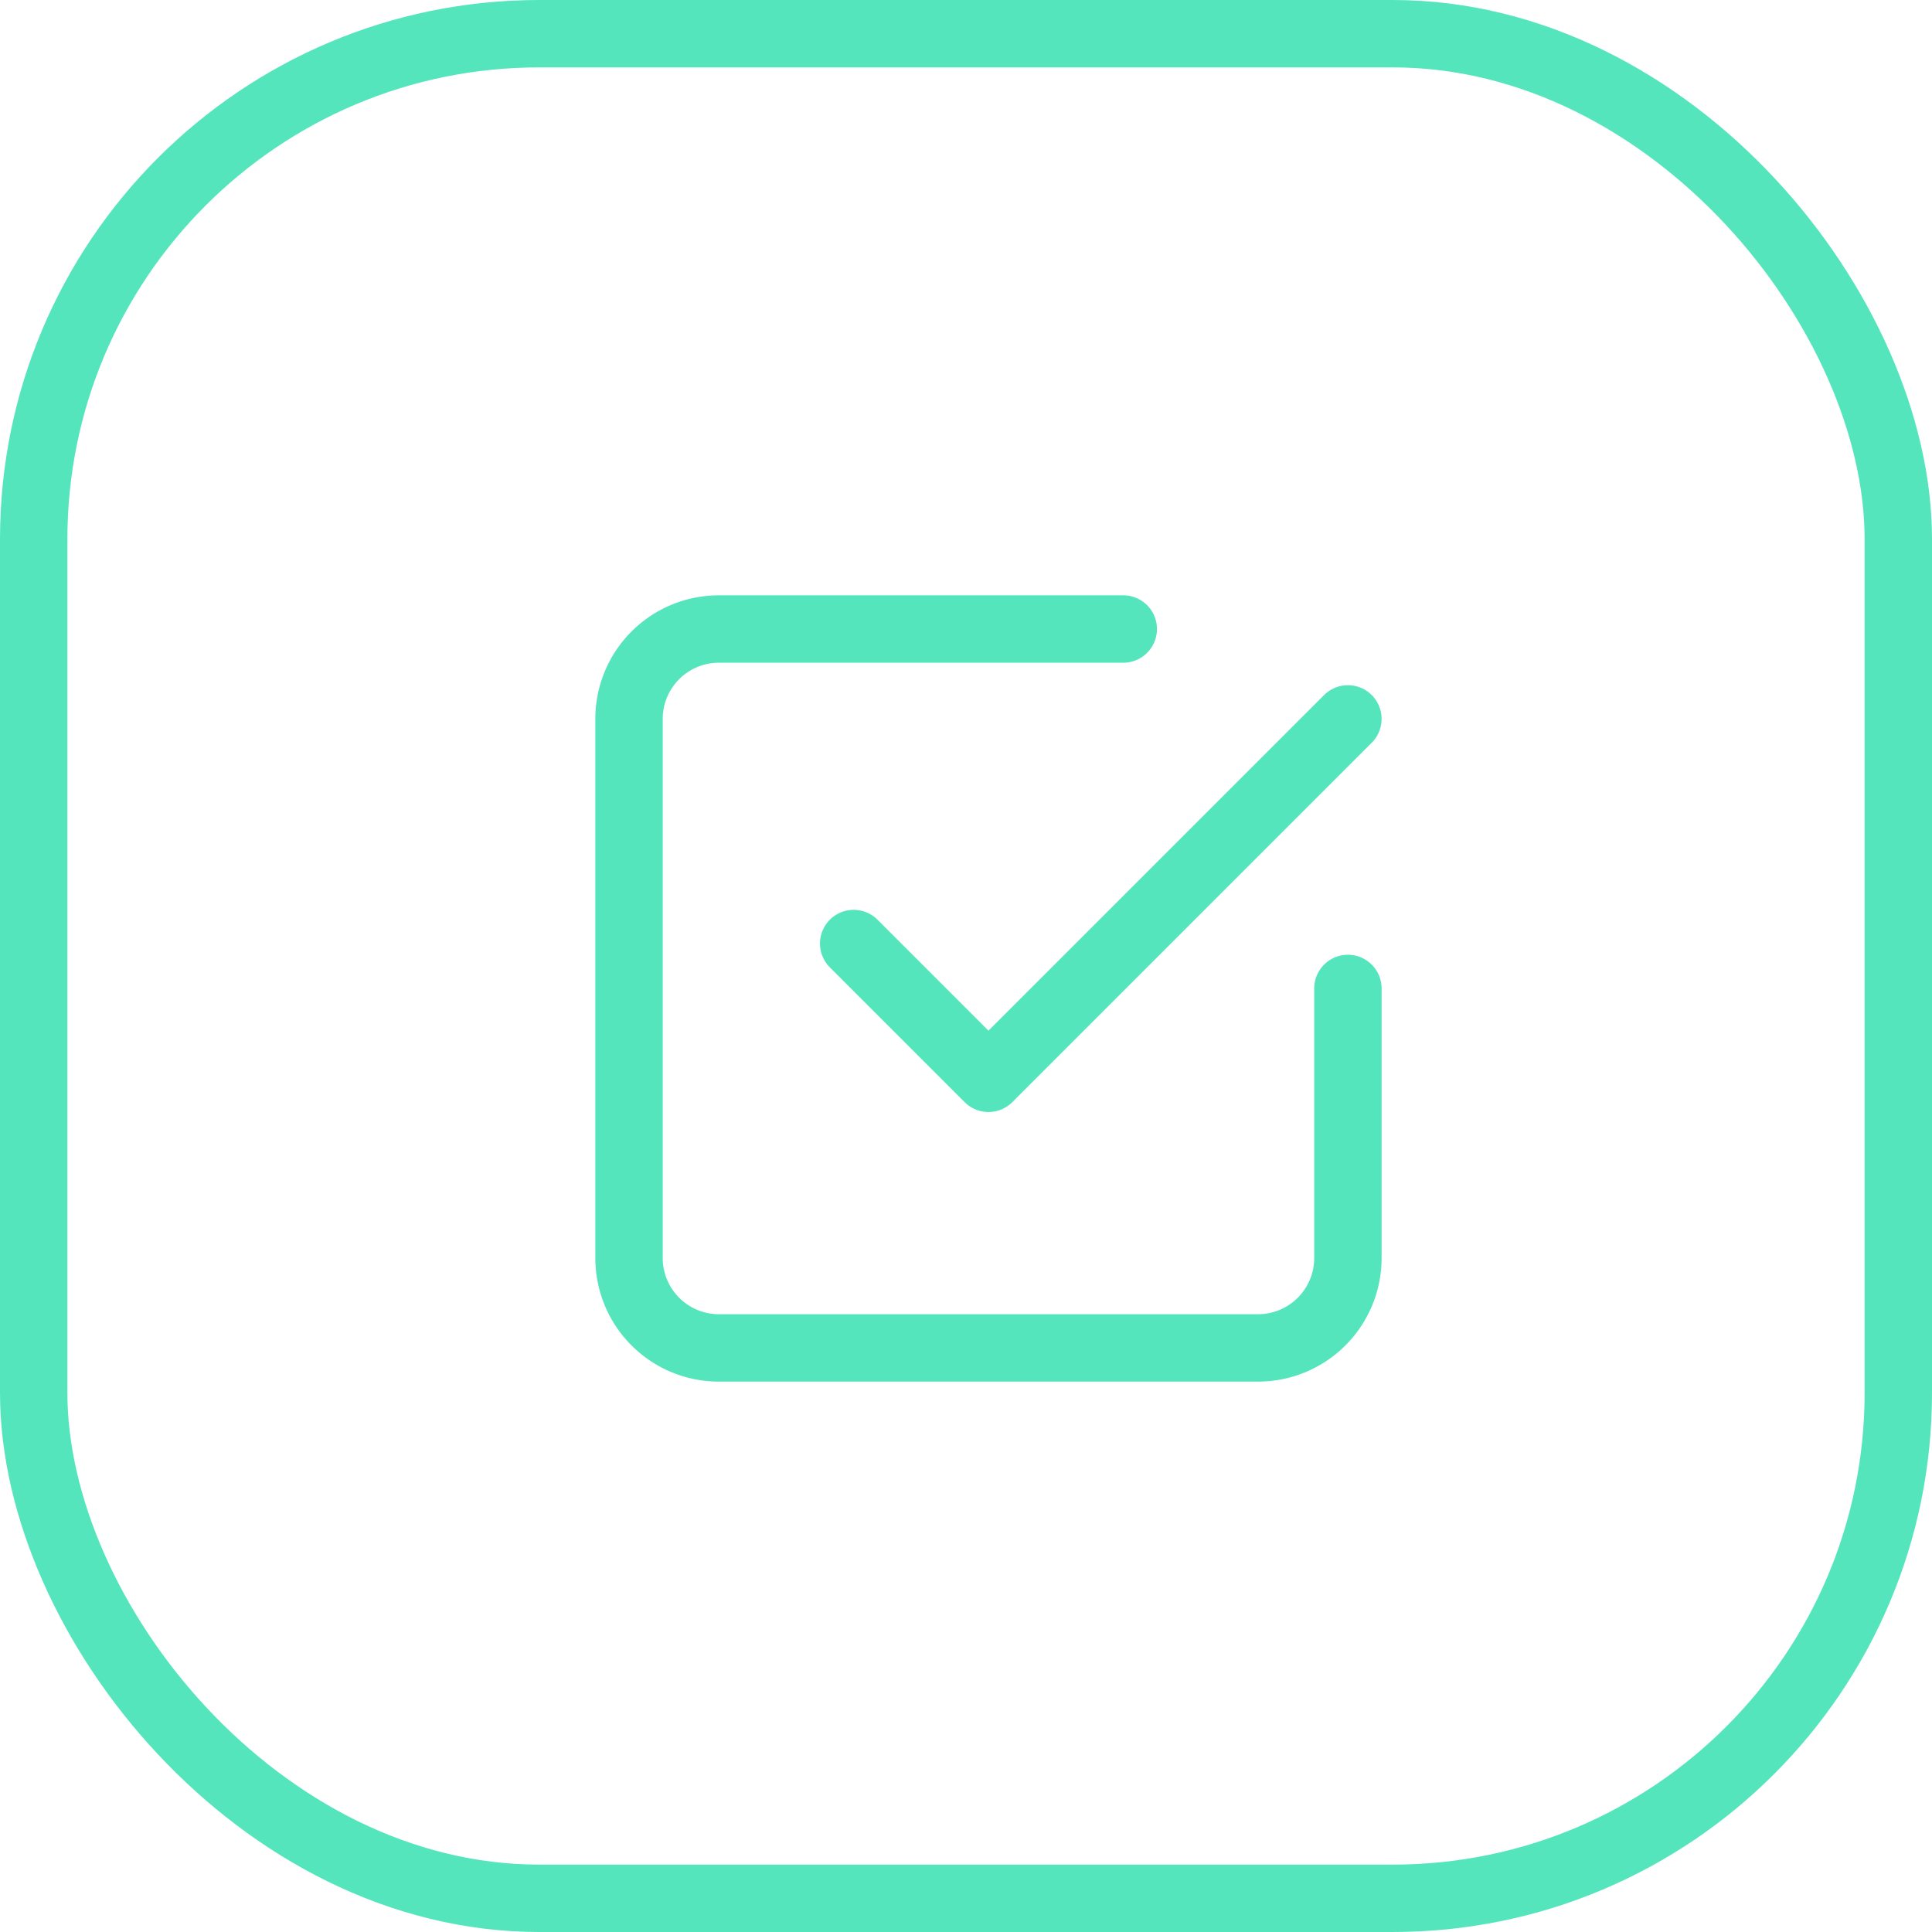
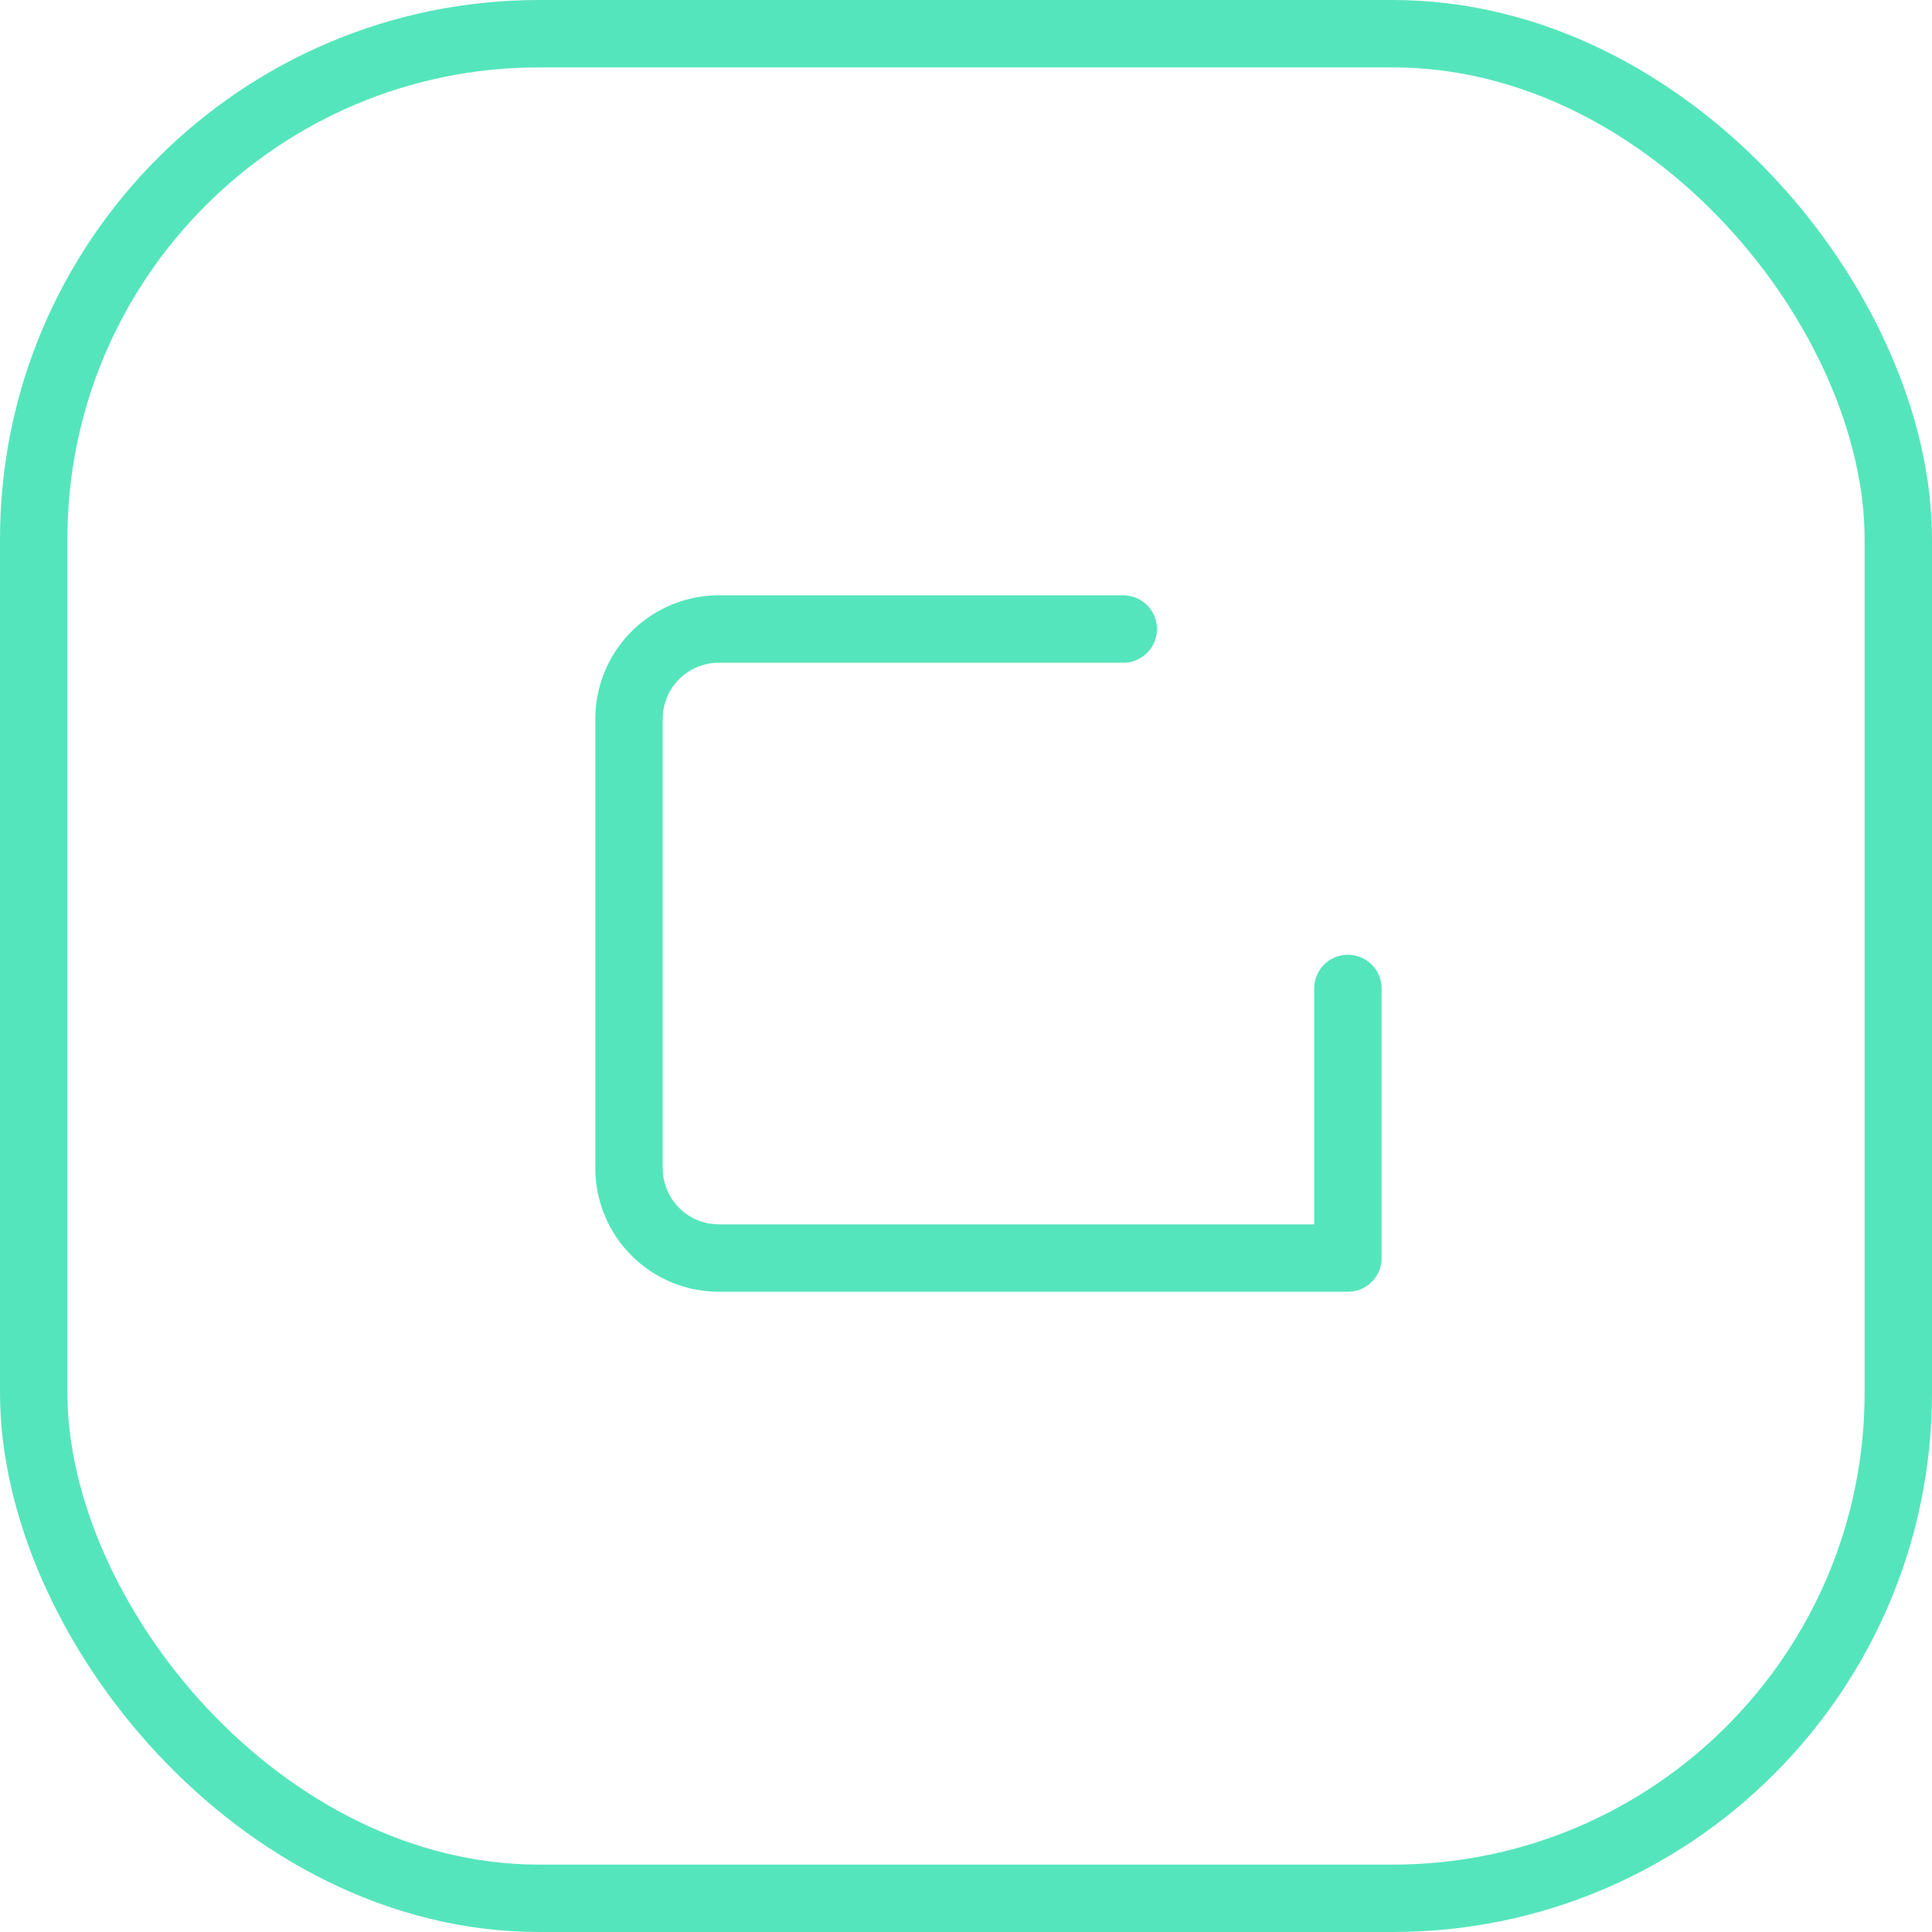
<svg xmlns="http://www.w3.org/2000/svg" width="43" height="43" viewBox="0 0 43 43">
  <g transform="translate(-3963 17222)">
    <g transform="translate(3963 -17222)">
      <g transform="translate(0 0)" fill="none" stroke="#55e5bc" stroke-width="1.5">
        <rect width="43" height="43" rx="12" stroke="none" />
        <rect x="0.75" y="0.75" width="41.5" height="41.5" rx="11.25" fill="none" />
      </g>
    </g>
    <g transform="translate(3973 -17212)">
-       <path d="M9,11l3,3,8-8" fill="none" stroke="#55e5bc" stroke-linecap="round" stroke-linejoin="round" stroke-width="1.5" />
-       <path d="M20,12v6a2,2,0,0,1-2,2H6a2,2,0,0,1-2-2V6A2,2,0,0,1,6,4h9" fill="none" stroke="#55e5bc" stroke-linecap="round" stroke-linejoin="round" stroke-width="1.5" />
+       <path d="M20,12v6H6a2,2,0,0,1-2-2V6A2,2,0,0,1,6,4h9" fill="none" stroke="#55e5bc" stroke-linecap="round" stroke-linejoin="round" stroke-width="1.5" />
    </g>
  </g>
</svg>